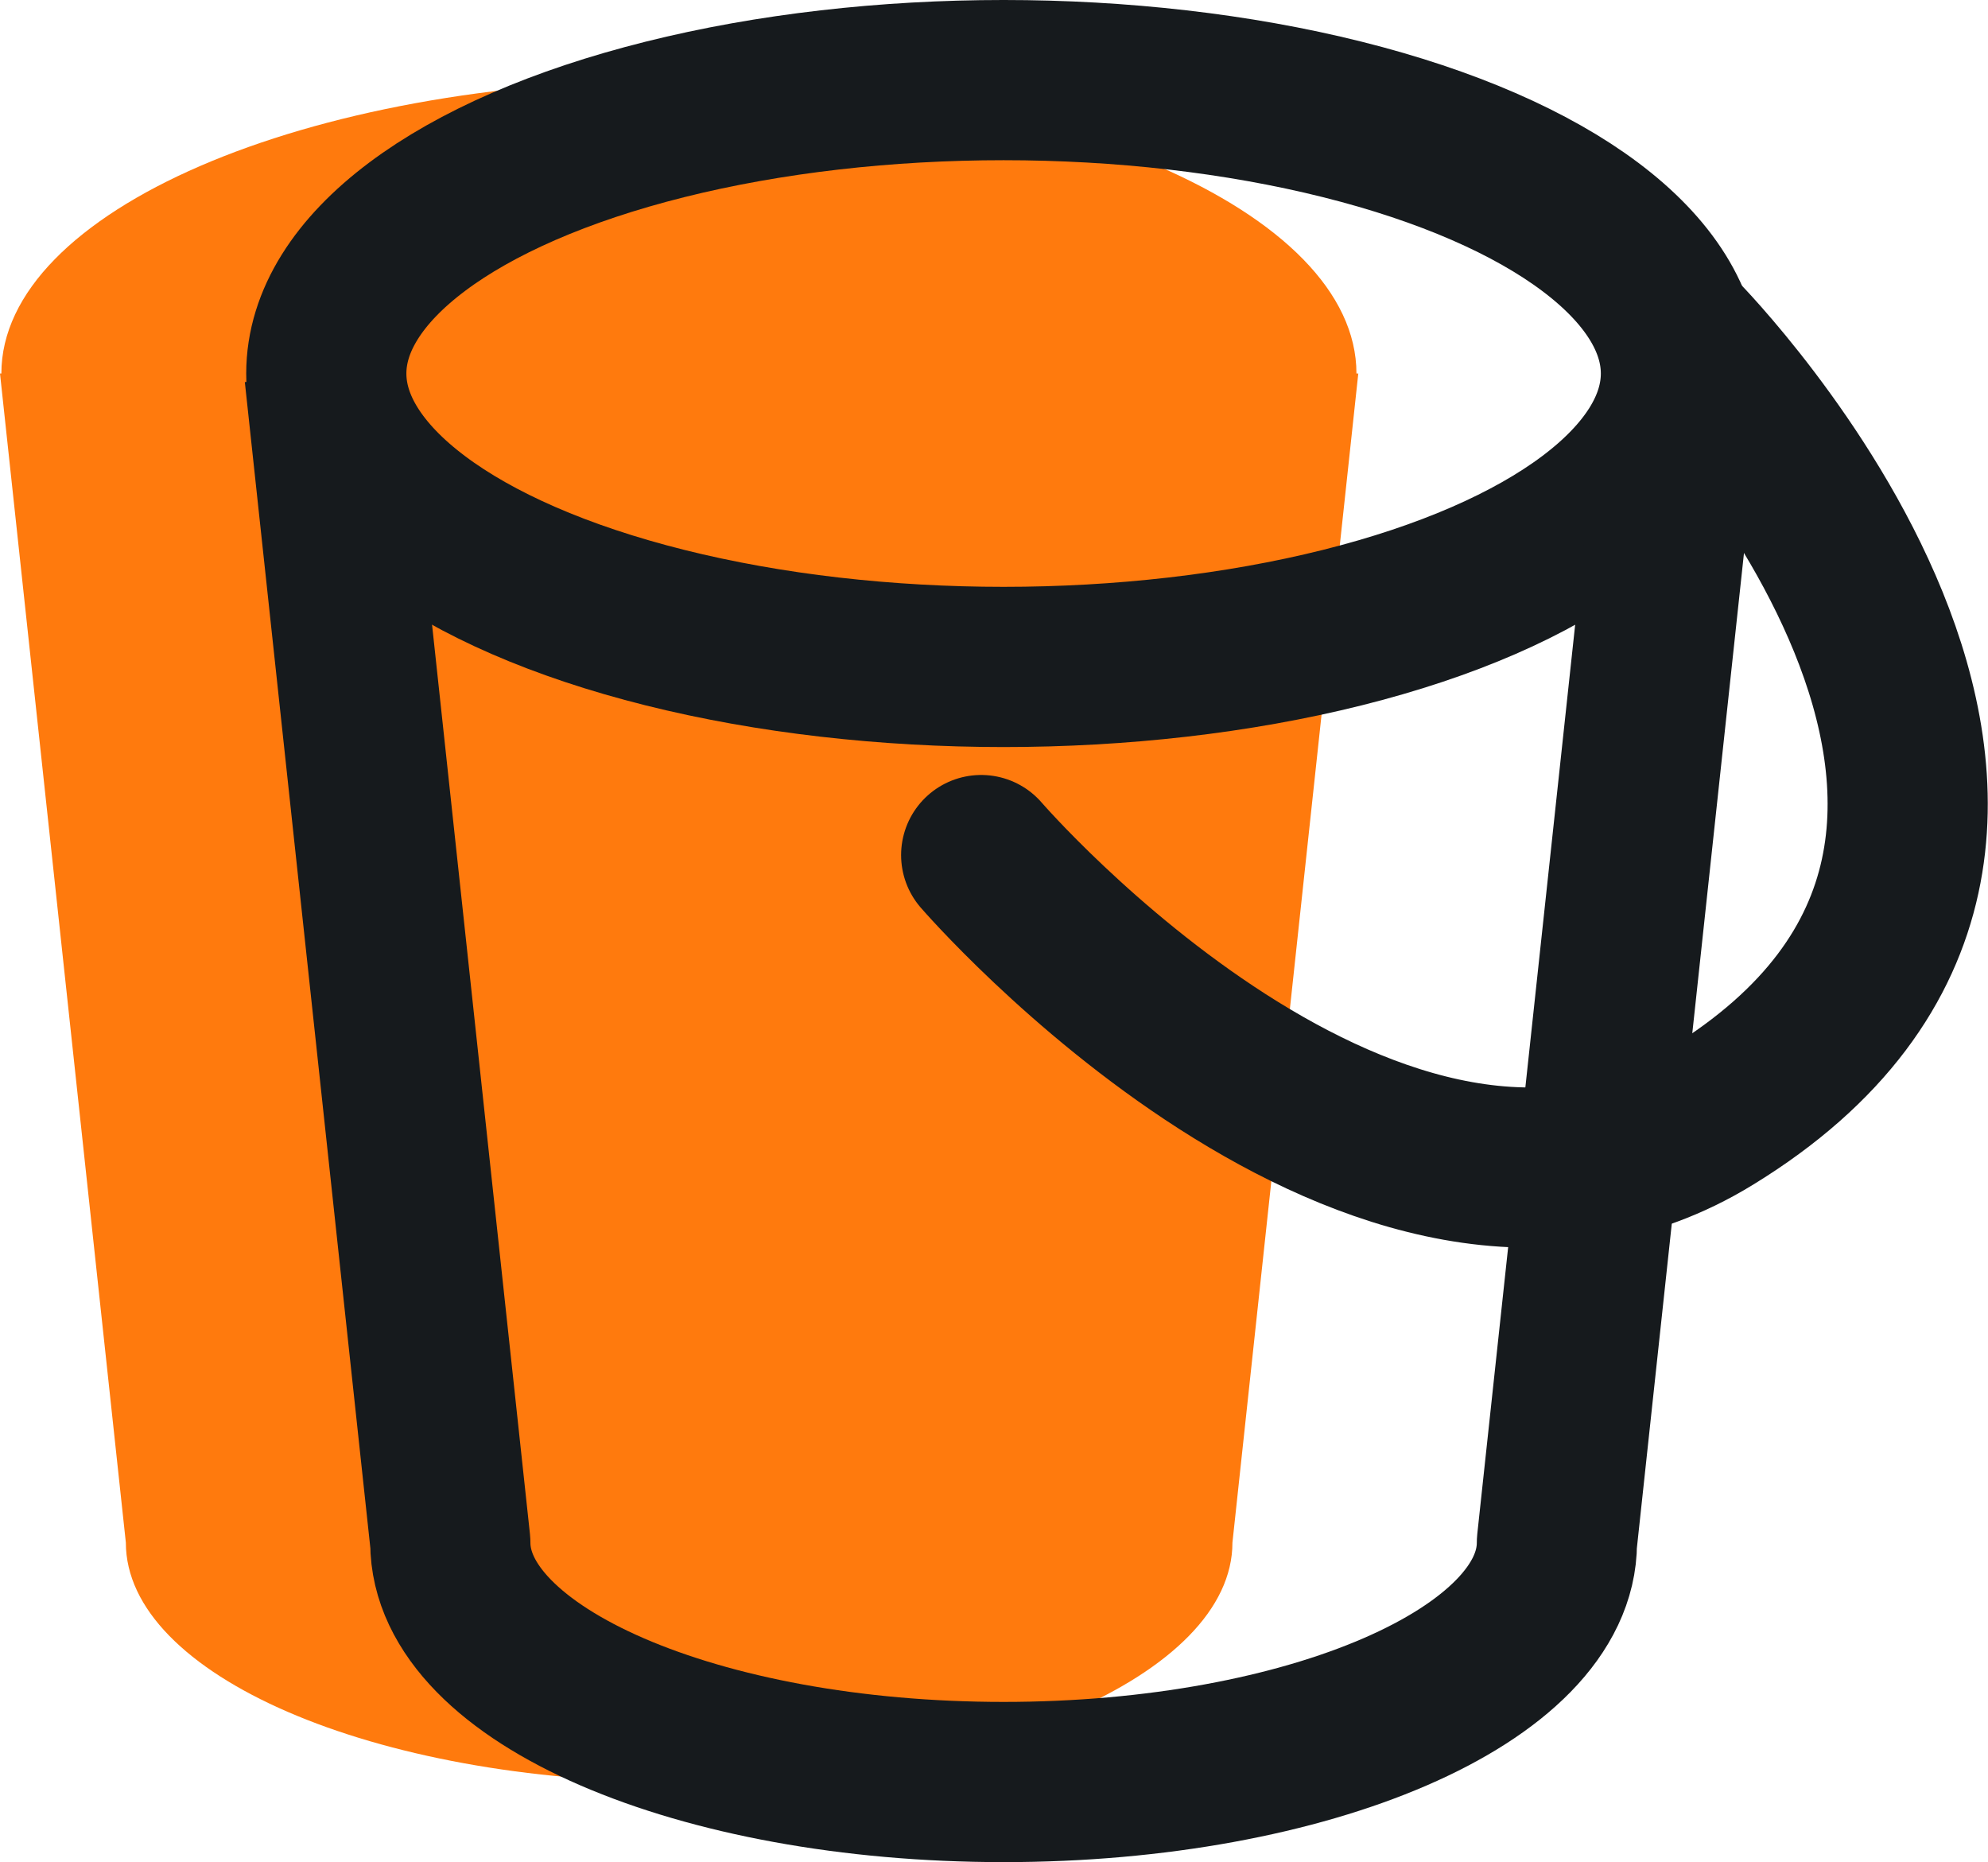
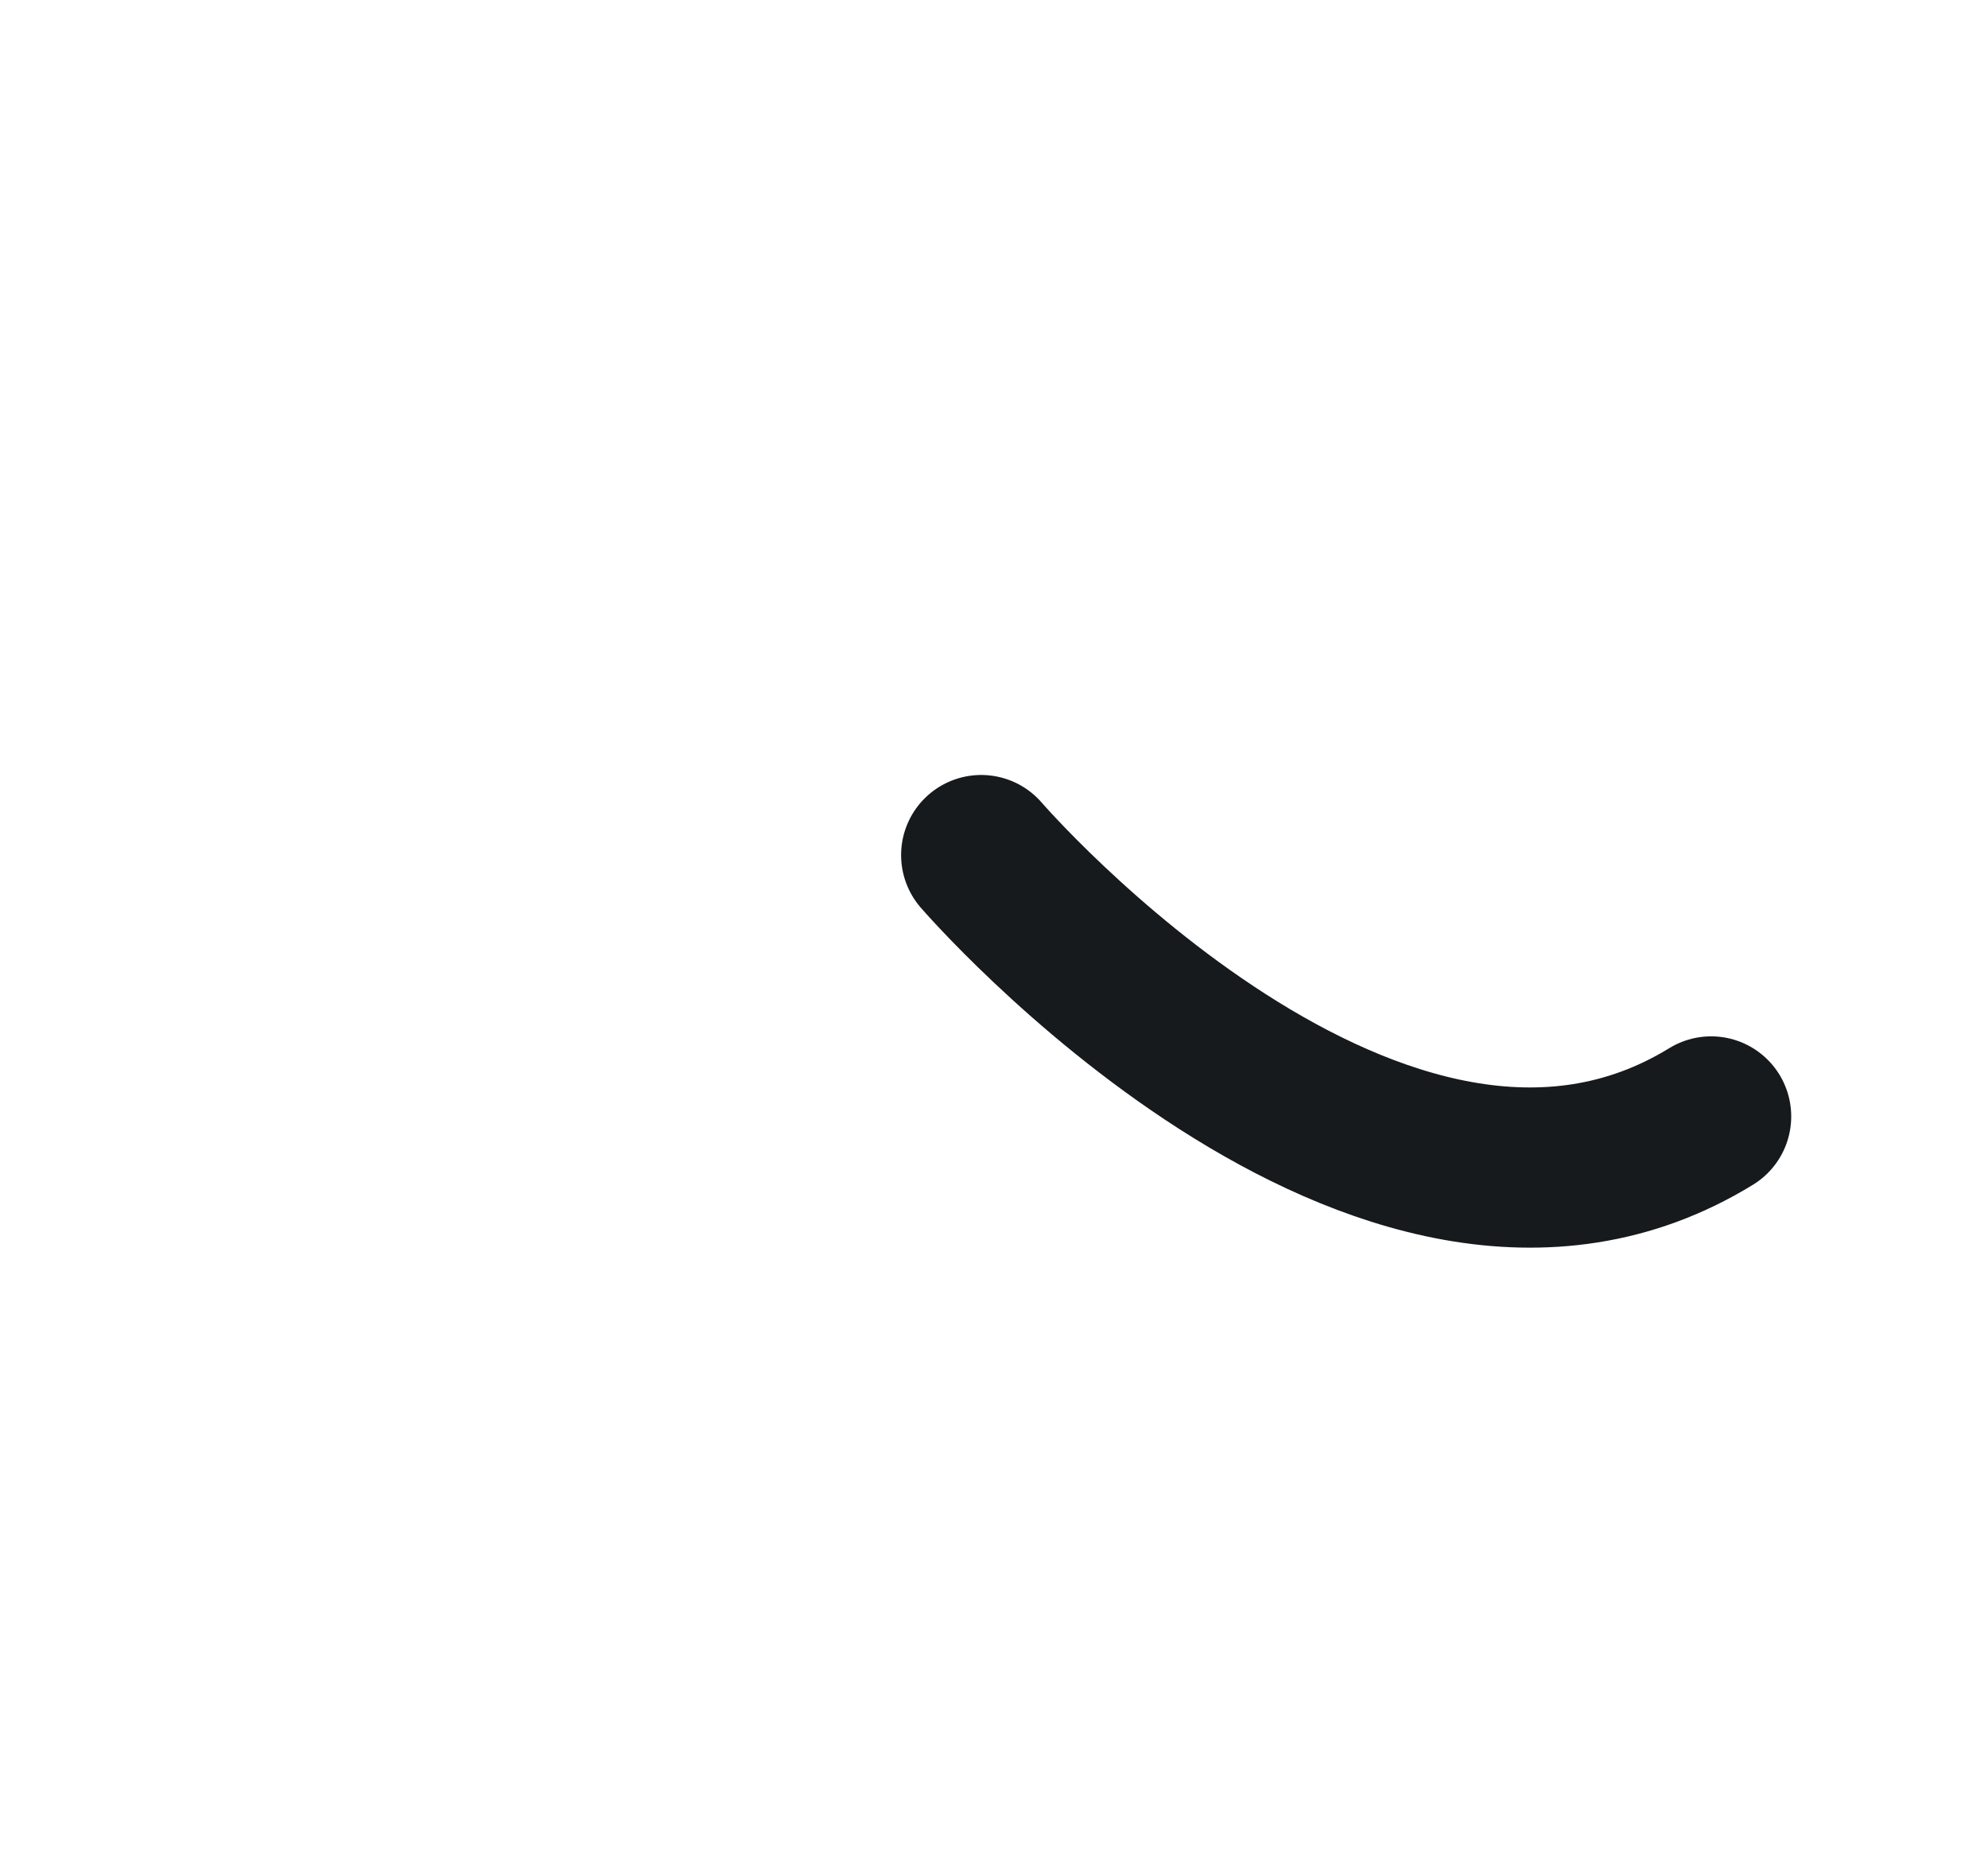
<svg xmlns="http://www.w3.org/2000/svg" id="Layer_2" viewBox="0 0 43.44 40.68">
  <defs>
    <style>
      .cls-1 {
        fill: #ff7a0d;
      }

      .cls-2 {
        stroke-linecap: round;
      }

      .cls-2, .cls-3 {
        fill: none;
        stroke: #161a1d;
        stroke-linejoin: round;
        stroke-width: 3.5px;
      }
    </style>
  </defs>
  <g id="Calque_1">
    <g>
-       <path class="cls-1" d="M29.64,8.16c0-3.54-6.63-6.41-14.8-6.41S.03,4.62.03,8.16h-.03l2.75,25.54c0,2.89,5.41,5.23,12.09,5.23s12.09-2.34,12.09-5.23l2.75-25.54h-.03Z" />
      <g>
        <g>
-           <ellipse class="cls-3" cx="21.93" cy="8.16" rx="14.8" ry="6.41" />
-           <path class="cls-3" d="M7.09,8.16l2.75,25.54c0,2.89,5.41,5.23,12.09,5.23s12.09-2.34,12.09-5.23l2.75-25.54" />
-         </g>
-         <path class="cls-2" d="M21.44,18.68s8.75,10.13,15.95,5.71c10.03-6.14-.65-17-.65-17" />
+           </g>
+         <path class="cls-2" d="M21.44,18.68s8.75,10.13,15.95,5.71" />
      </g>
    </g>
  </g>
</svg>